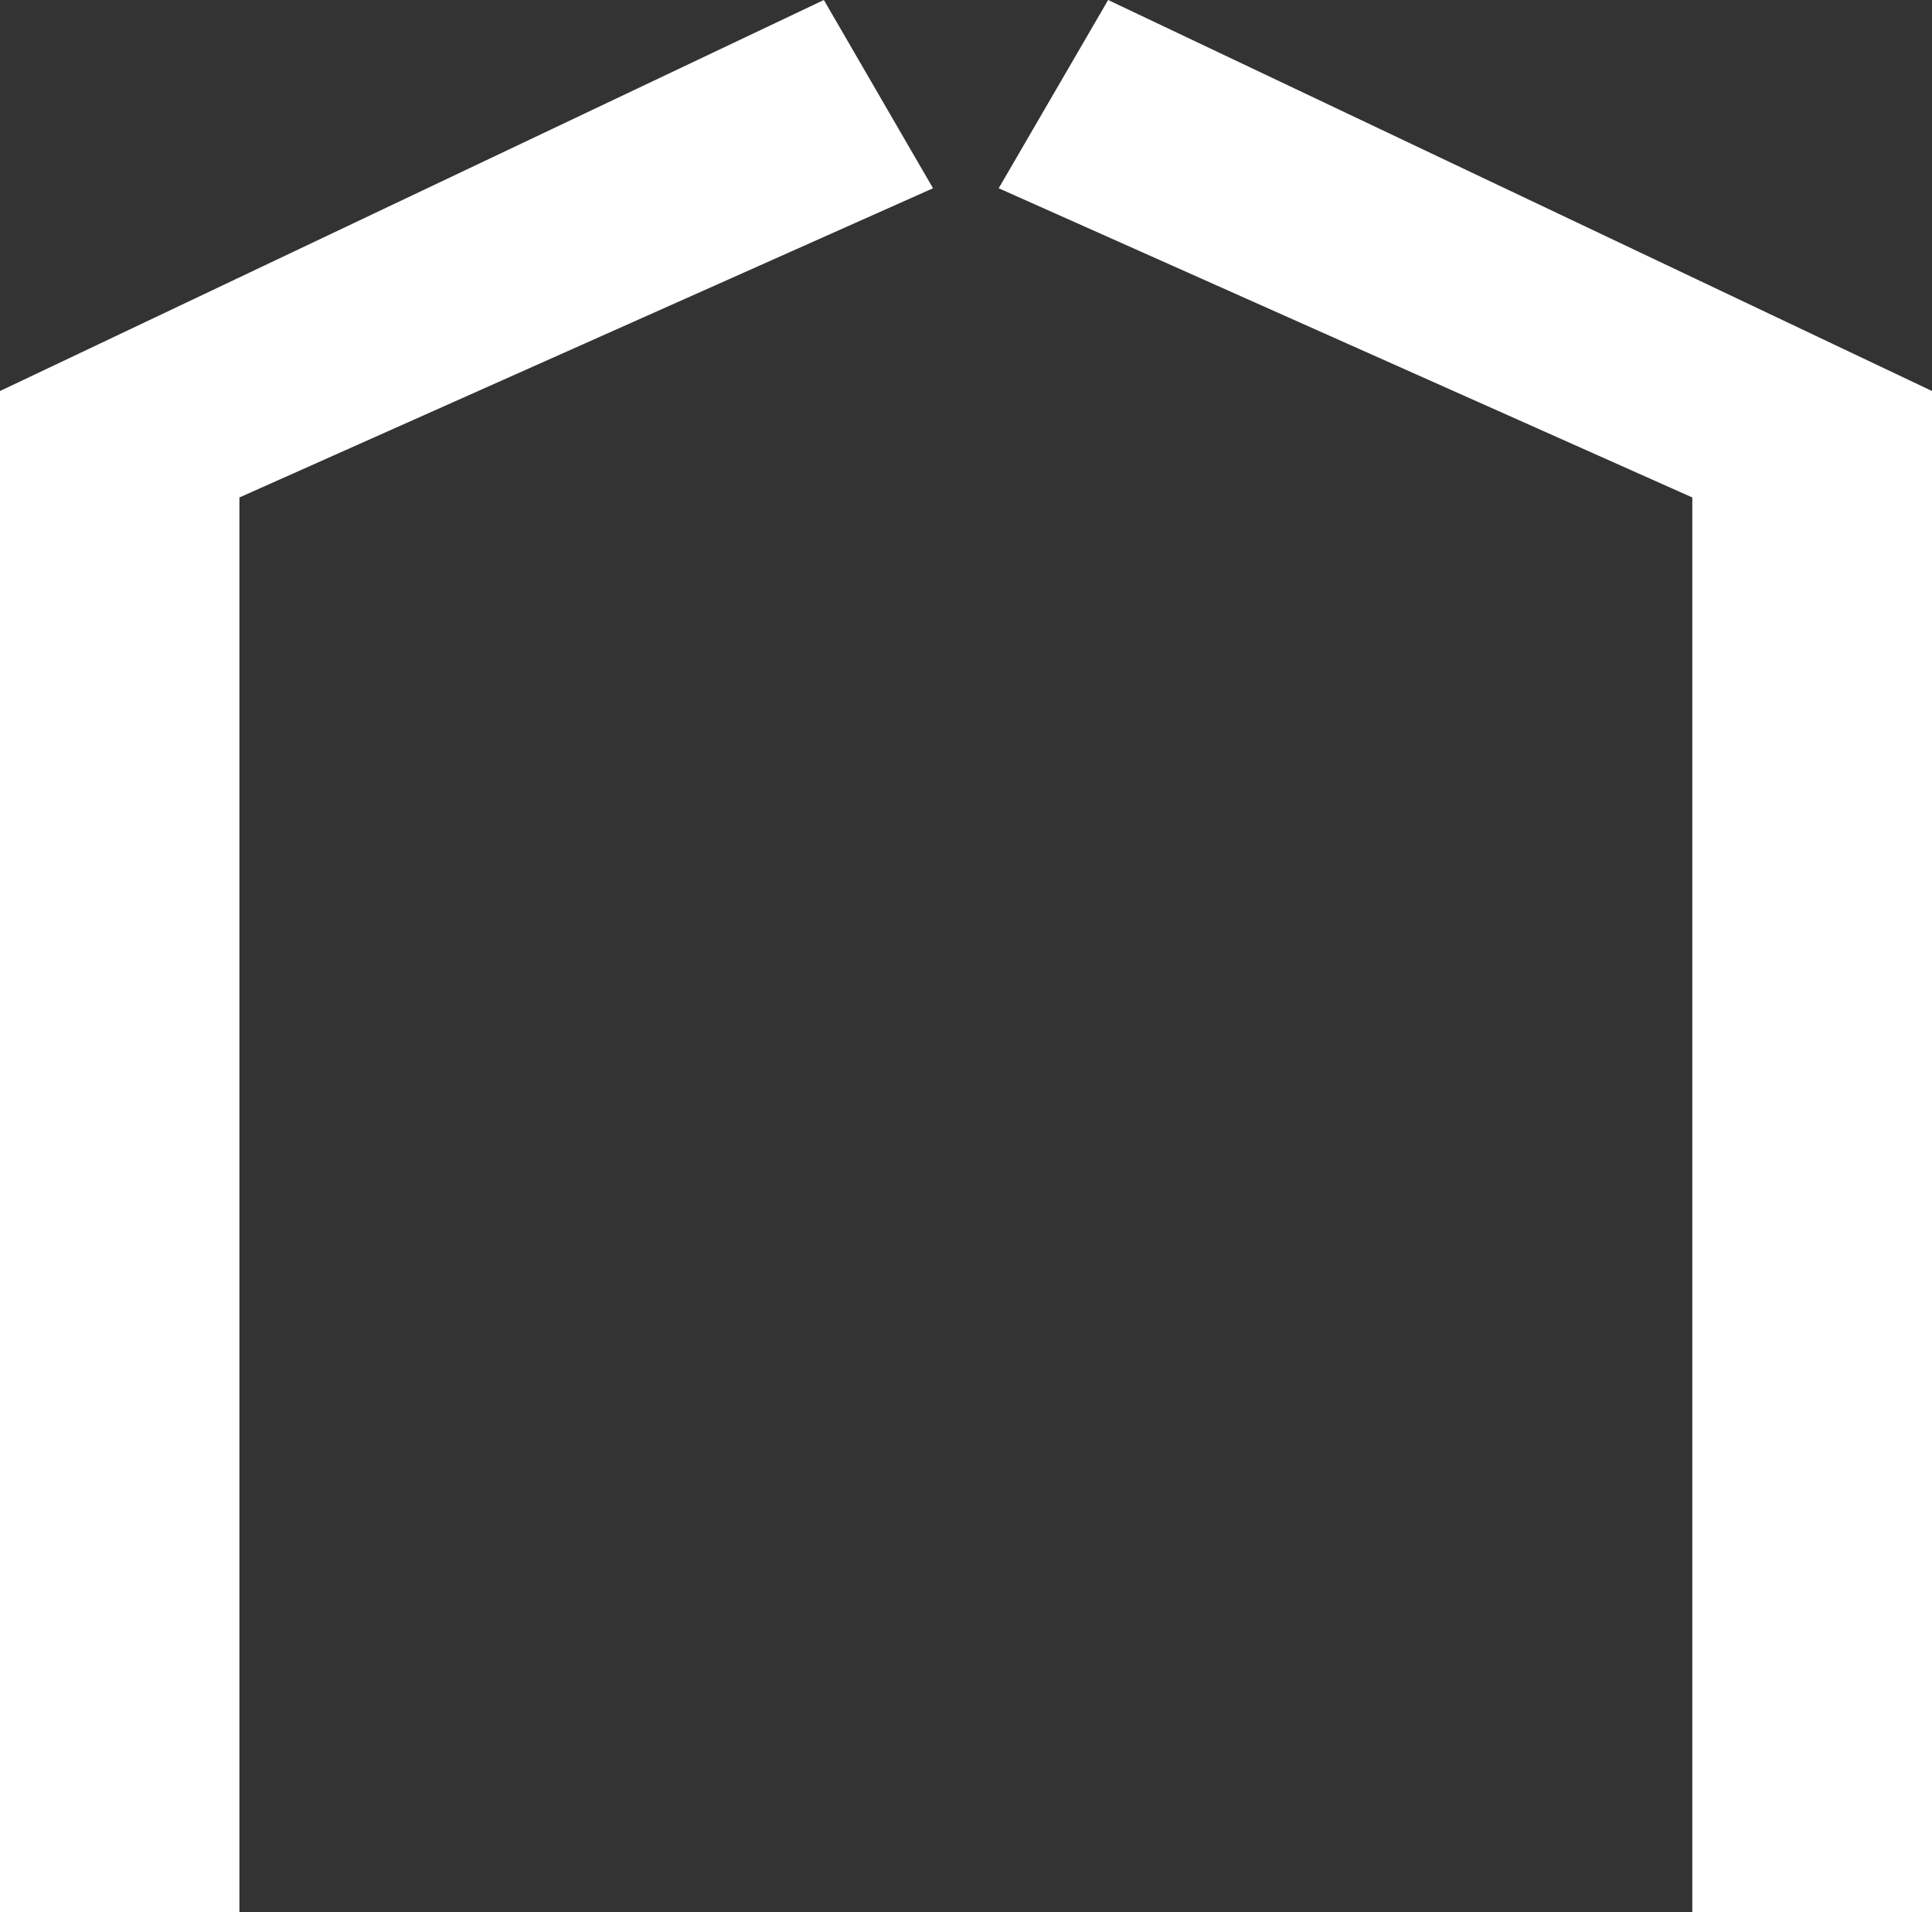
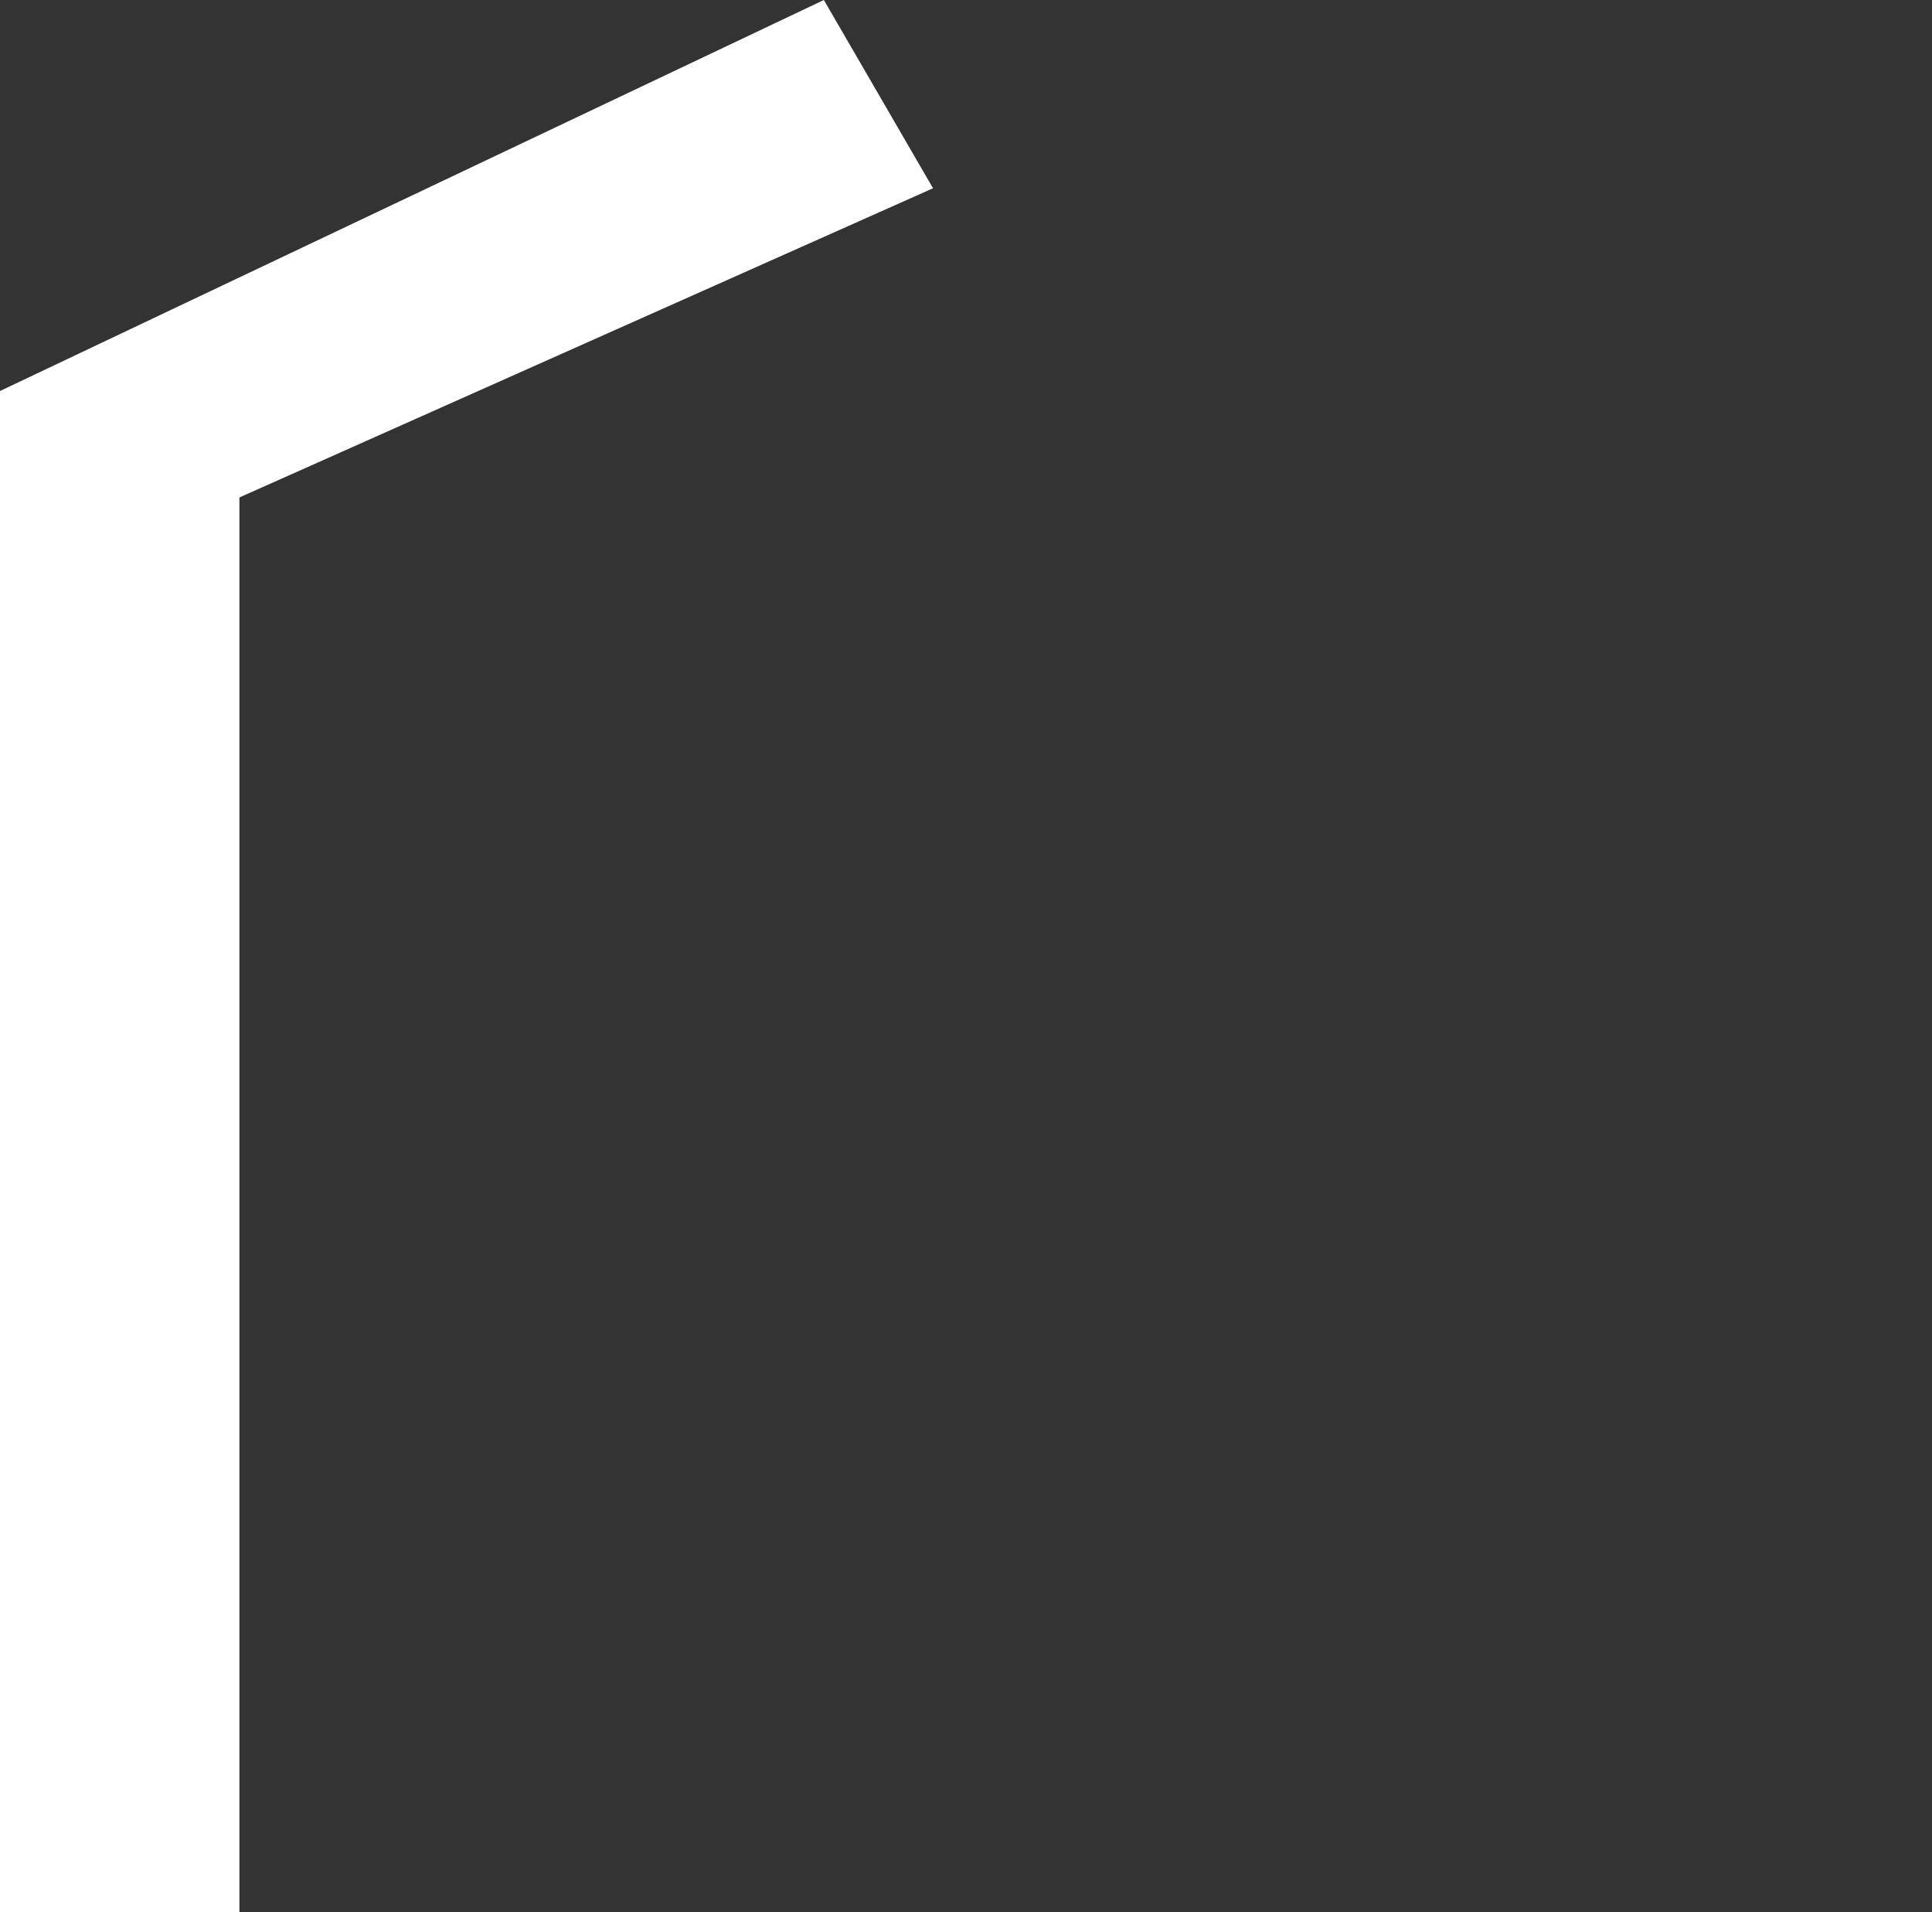
<svg xmlns="http://www.w3.org/2000/svg" id="Layer_2" viewBox="0 0 70.61 69.88">
  <rect x="0" y="0" width="70.61" height="69.88" fill="#333333" stroke="none" />
  <defs>
    <style>.cls-1{fill:#fff;}</style>
  </defs>
  <g id="Layer_1-2">
    <polygon class="cls-1" points="0 69.88 8.75 69.88 8.75 18.18 34.1 6.88 30.11 0 0 14.29 0 69.88" />
-     <polygon class="cls-1" points="70.61 69.88 61.85 69.88 61.85 18.18 36.5 6.88 40.5 0 70.61 14.29 70.61 69.88" />
  </g>
</svg>